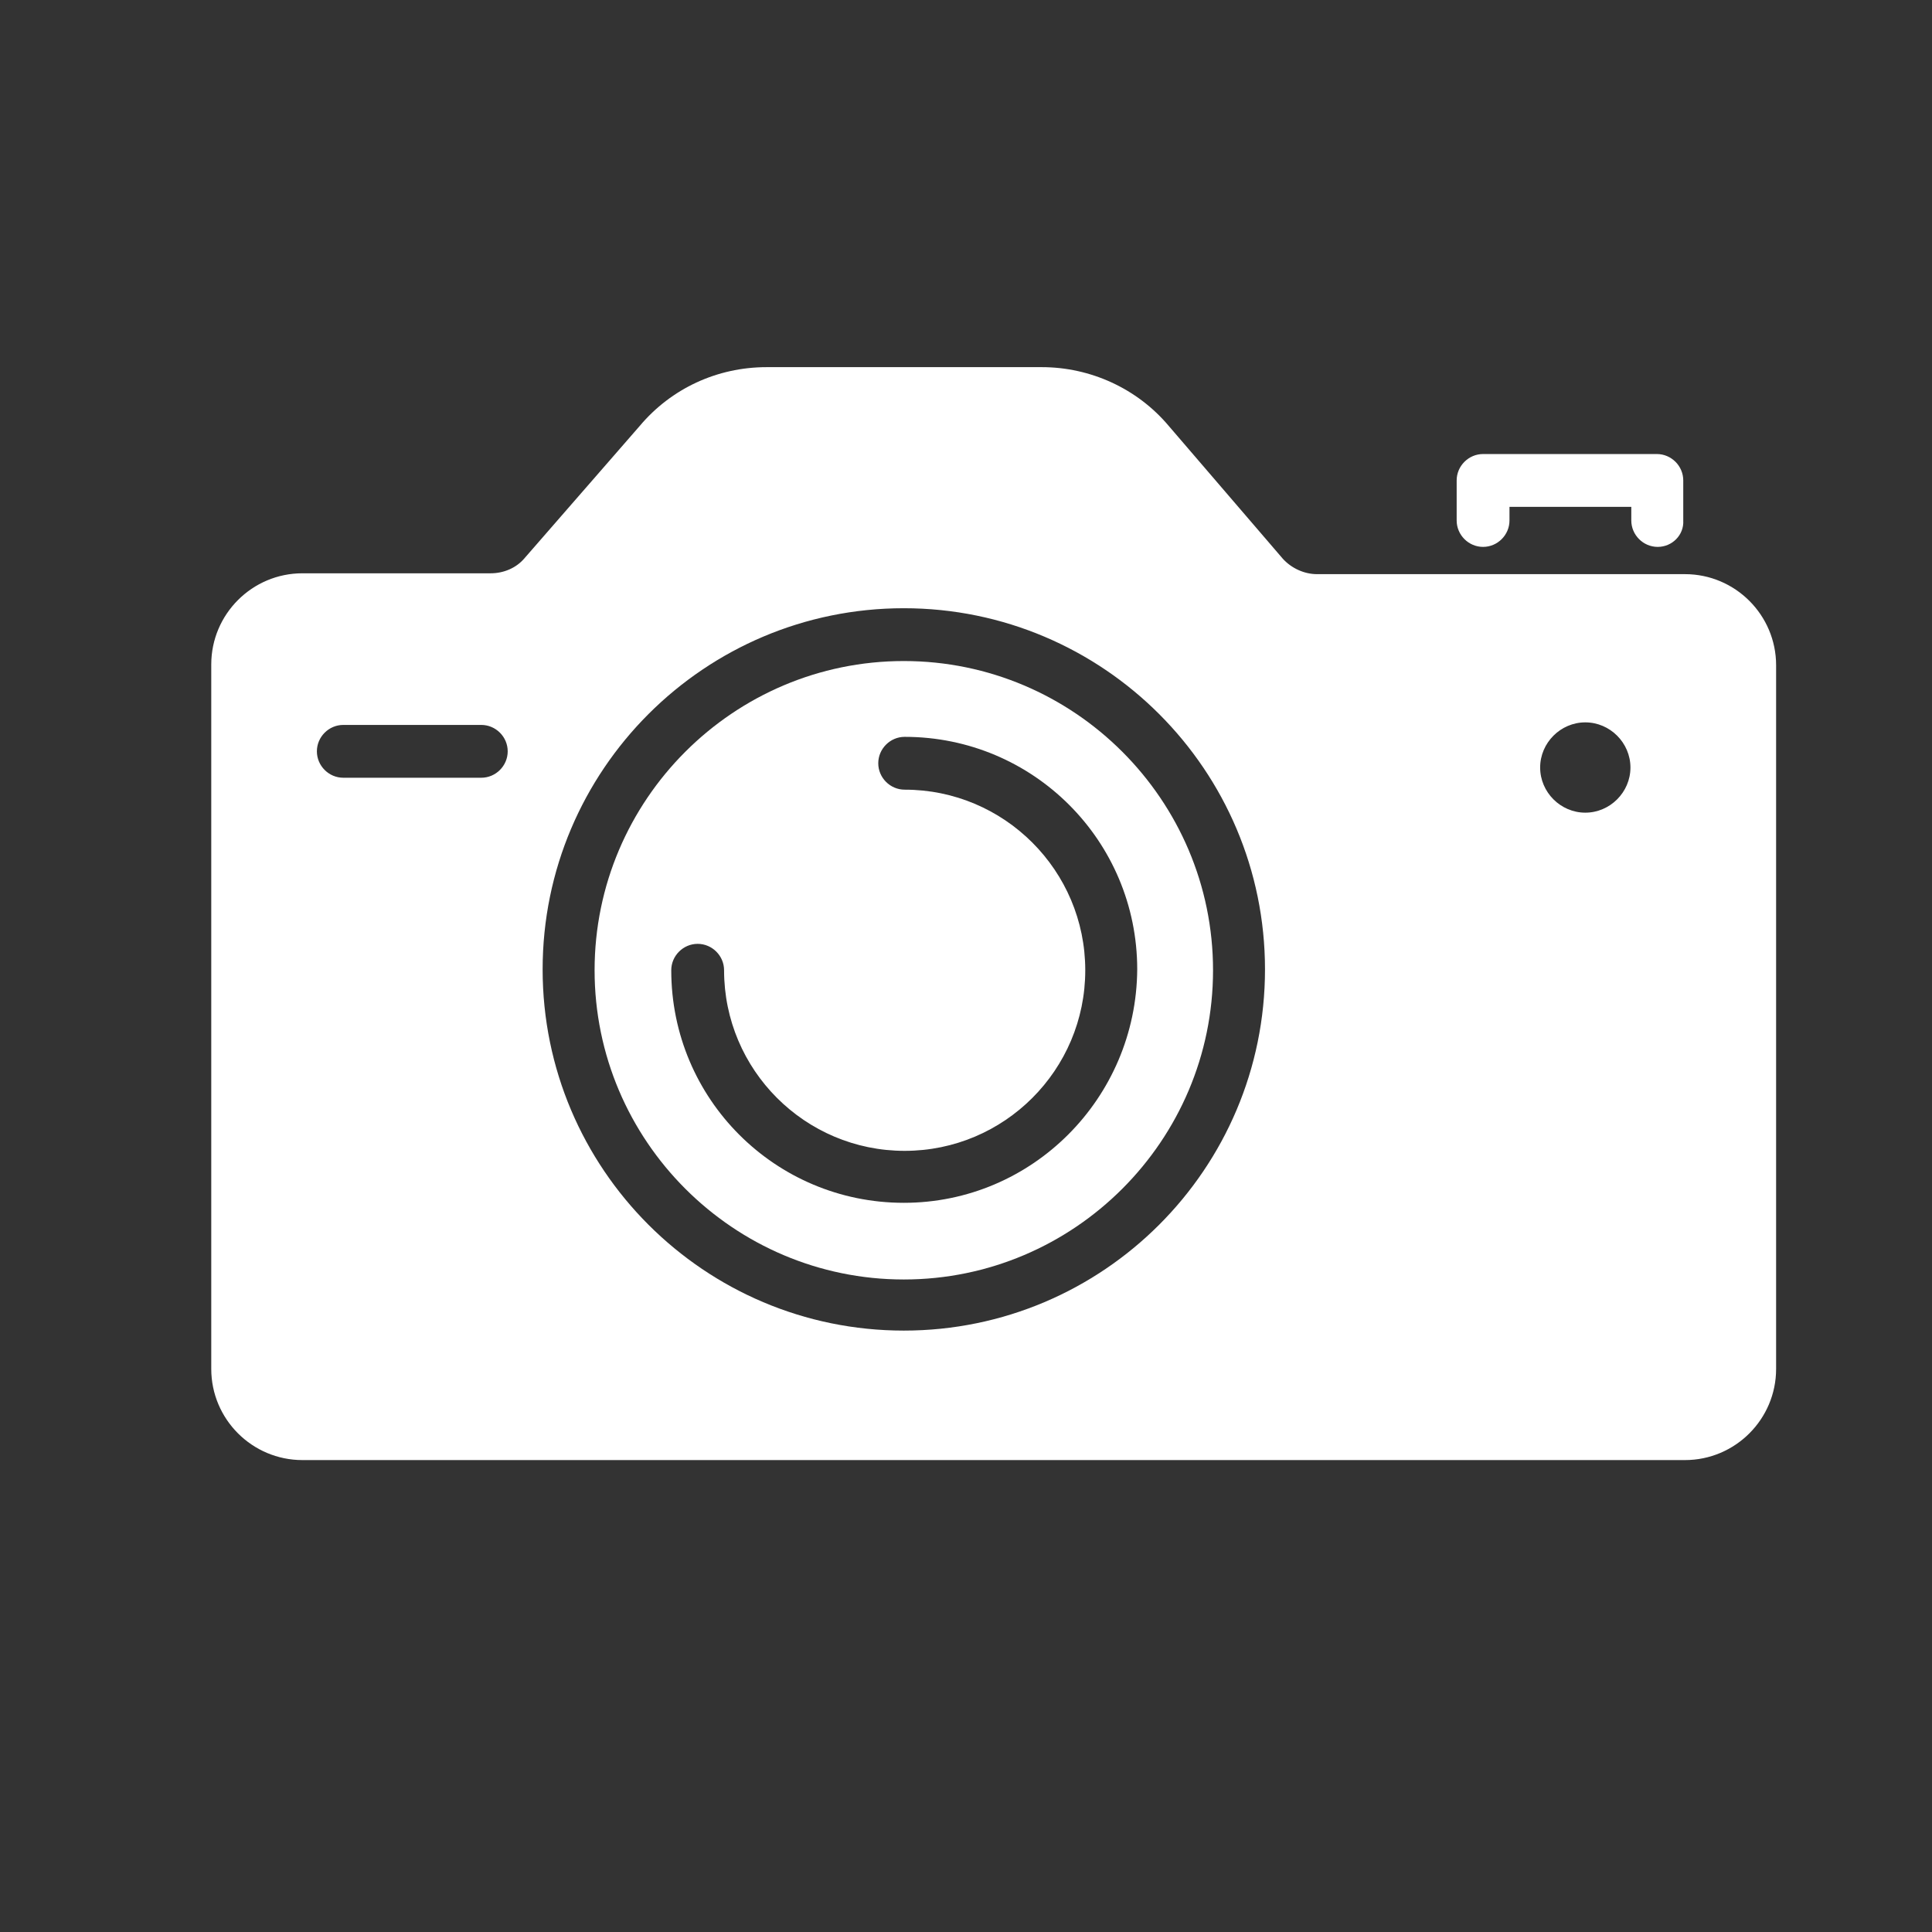
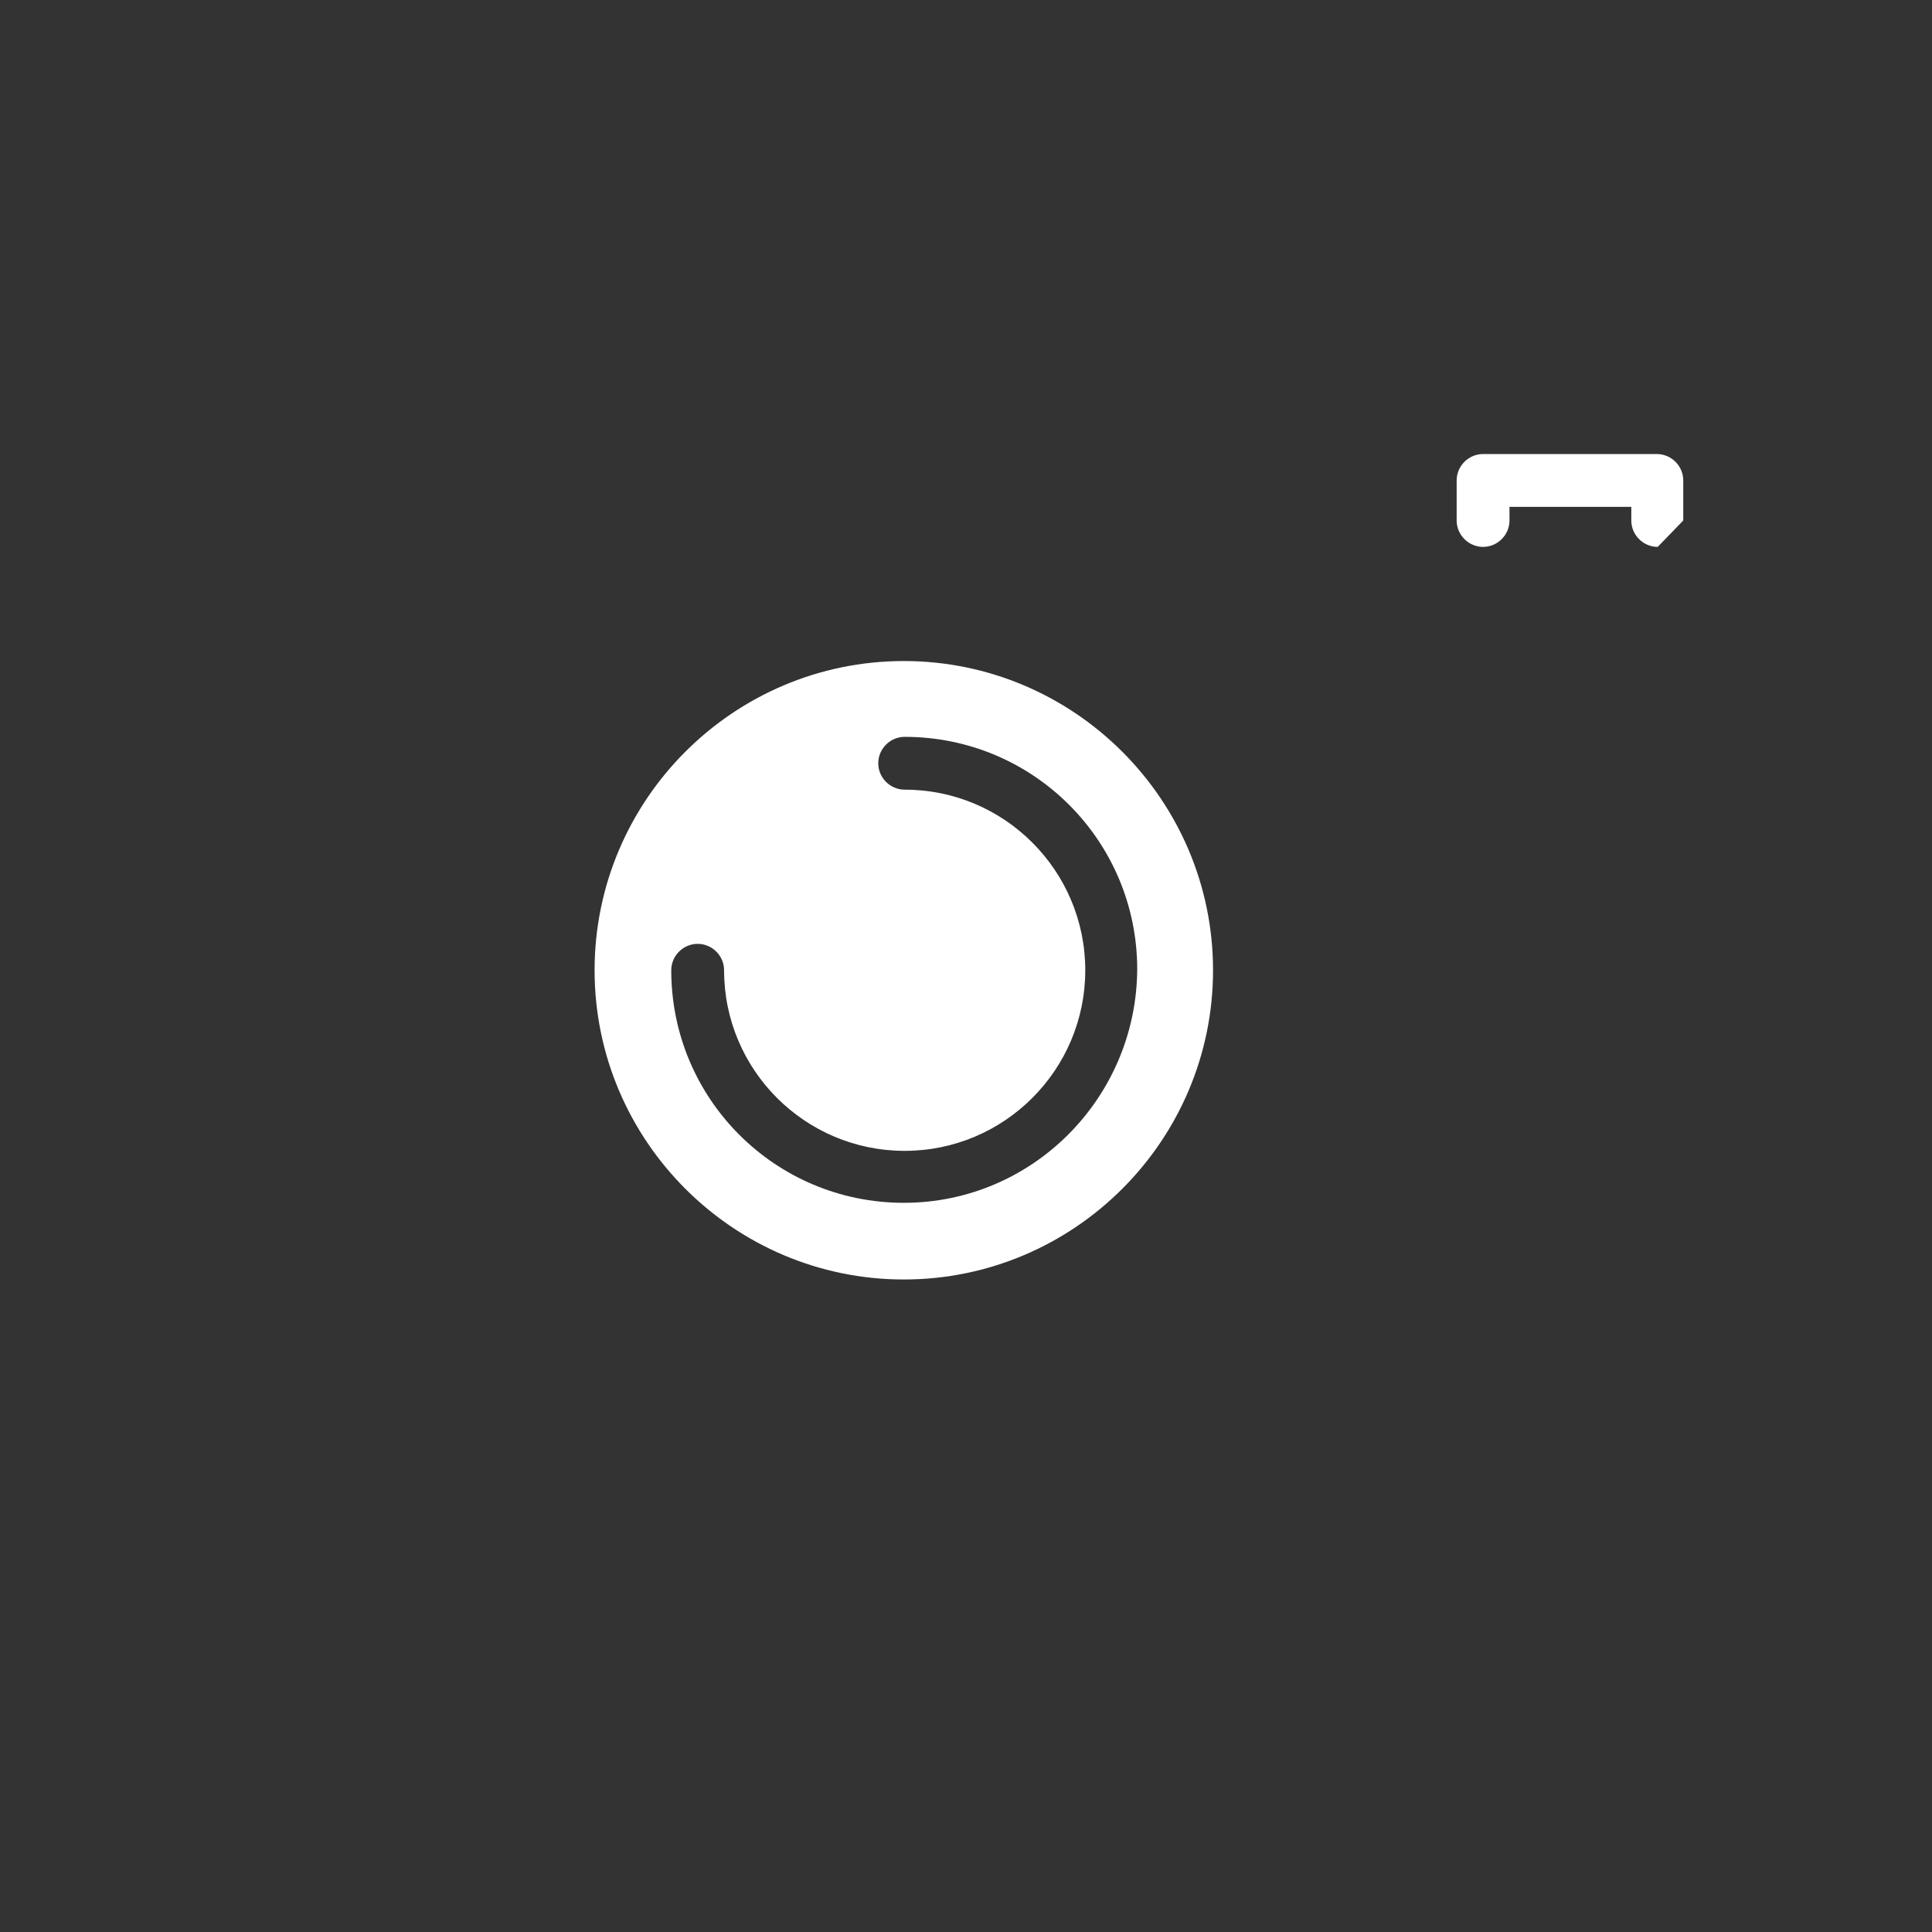
<svg xmlns="http://www.w3.org/2000/svg" version="1.1" id="Livello_1" x="0px" y="0px" viewBox="0 0 226.8 226.8" style="enable-background:new 0 0 226.8 226.8;" xml:space="preserve">
  <rect x="0" y="0" width="226.8" height="226.8" fill="#333333" stroke="none" />
  <style type="text/css"> .st0{fill:#FFFFFF;} </style>
  <path class="st0" d="M106.1,77.6c-20,0-36.3,16.3-36.3,36.3s16.3,36.3,36.3,36.3c20,0,36.3-16.3,36.3-36.3S126.1,77.6,106.1,77.6z M106.1,141.2c-15.1,0-27.3-12.2-27.3-27.3c0-1.7,1.4-3.1,3.1-3.1c1.7,0,3.1,1.4,3.1,3.1c0,11.7,9.5,21.2,21.2,21.2 c11.7,0,21.2-9.5,21.2-21.2c0-11.7-9.5-21.2-21.2-21.2c-1.7,0-3.1-1.4-3.1-3.1c0-1.7,1.4-3.1,3.1-3.1c15.1,0,27.3,12.2,27.3,27.3 C133.4,128.9,121.2,141.2,106.1,141.2z" />
-   <path class="st0" d="M197.8,67.4h-43.2c-1.5,0-3-0.7-4-1.8l-13.4-15.6c-3.7-4.4-9.2-6.9-14.9-6.9H90c-5.8,0-11.2,2.5-14.9,6.9 L61.6,65.5c-1,1.2-2.5,1.8-4,1.8H35.5c-5.9,0-10.7,4.8-10.7,10.7v82.7c0,5.9,4.8,10.7,10.7,10.7h162.3c5.9,0,10.7-4.8,10.7-10.7 V78.1C208.5,72.2,203.7,67.4,197.8,67.4z M56.5,91.3H40.3c-1.7,0-3.1-1.4-3.1-3.1c0-1.7,1.4-3.1,3.1-3.1h16.2c1.7,0,3.1,1.4,3.1,3.1 C59.6,89.9,58.2,91.3,56.5,91.3z M106.1,156.2c-23.4,0-42.4-19-42.4-42.4s19-42.4,42.4-42.4c23.4,0,42.4,19,42.4,42.4 S129.5,156.2,106.1,156.2z M186.1,95.4c-2.9,0-5.3-2.4-5.3-5.3c0-2.9,2.4-5.3,5.3-5.3c2.9,0,5.3,2.4,5.3,5.3 C191.4,93,189,95.4,186.1,95.4z" />
-   <path class="st0" d="M194.6,64.2c-1.7,0-3.1-1.4-3.1-3.1v-1.6h-14.3v1.6c0,1.7-1.4,3.1-3.1,3.1s-3.1-1.4-3.1-3.1v-4.7 c0-1.7,1.4-3.1,3.1-3.1h20.4c1.7,0,3.1,1.4,3.1,3.1v4.7C197.7,62.8,196.3,64.2,194.6,64.2z" />
+   <path class="st0" d="M194.6,64.2c-1.7,0-3.1-1.4-3.1-3.1v-1.6h-14.3v1.6c0,1.7-1.4,3.1-3.1,3.1s-3.1-1.4-3.1-3.1v-4.7 c0-1.7,1.4-3.1,3.1-3.1h20.4c1.7,0,3.1,1.4,3.1,3.1v4.7z" />
</svg>